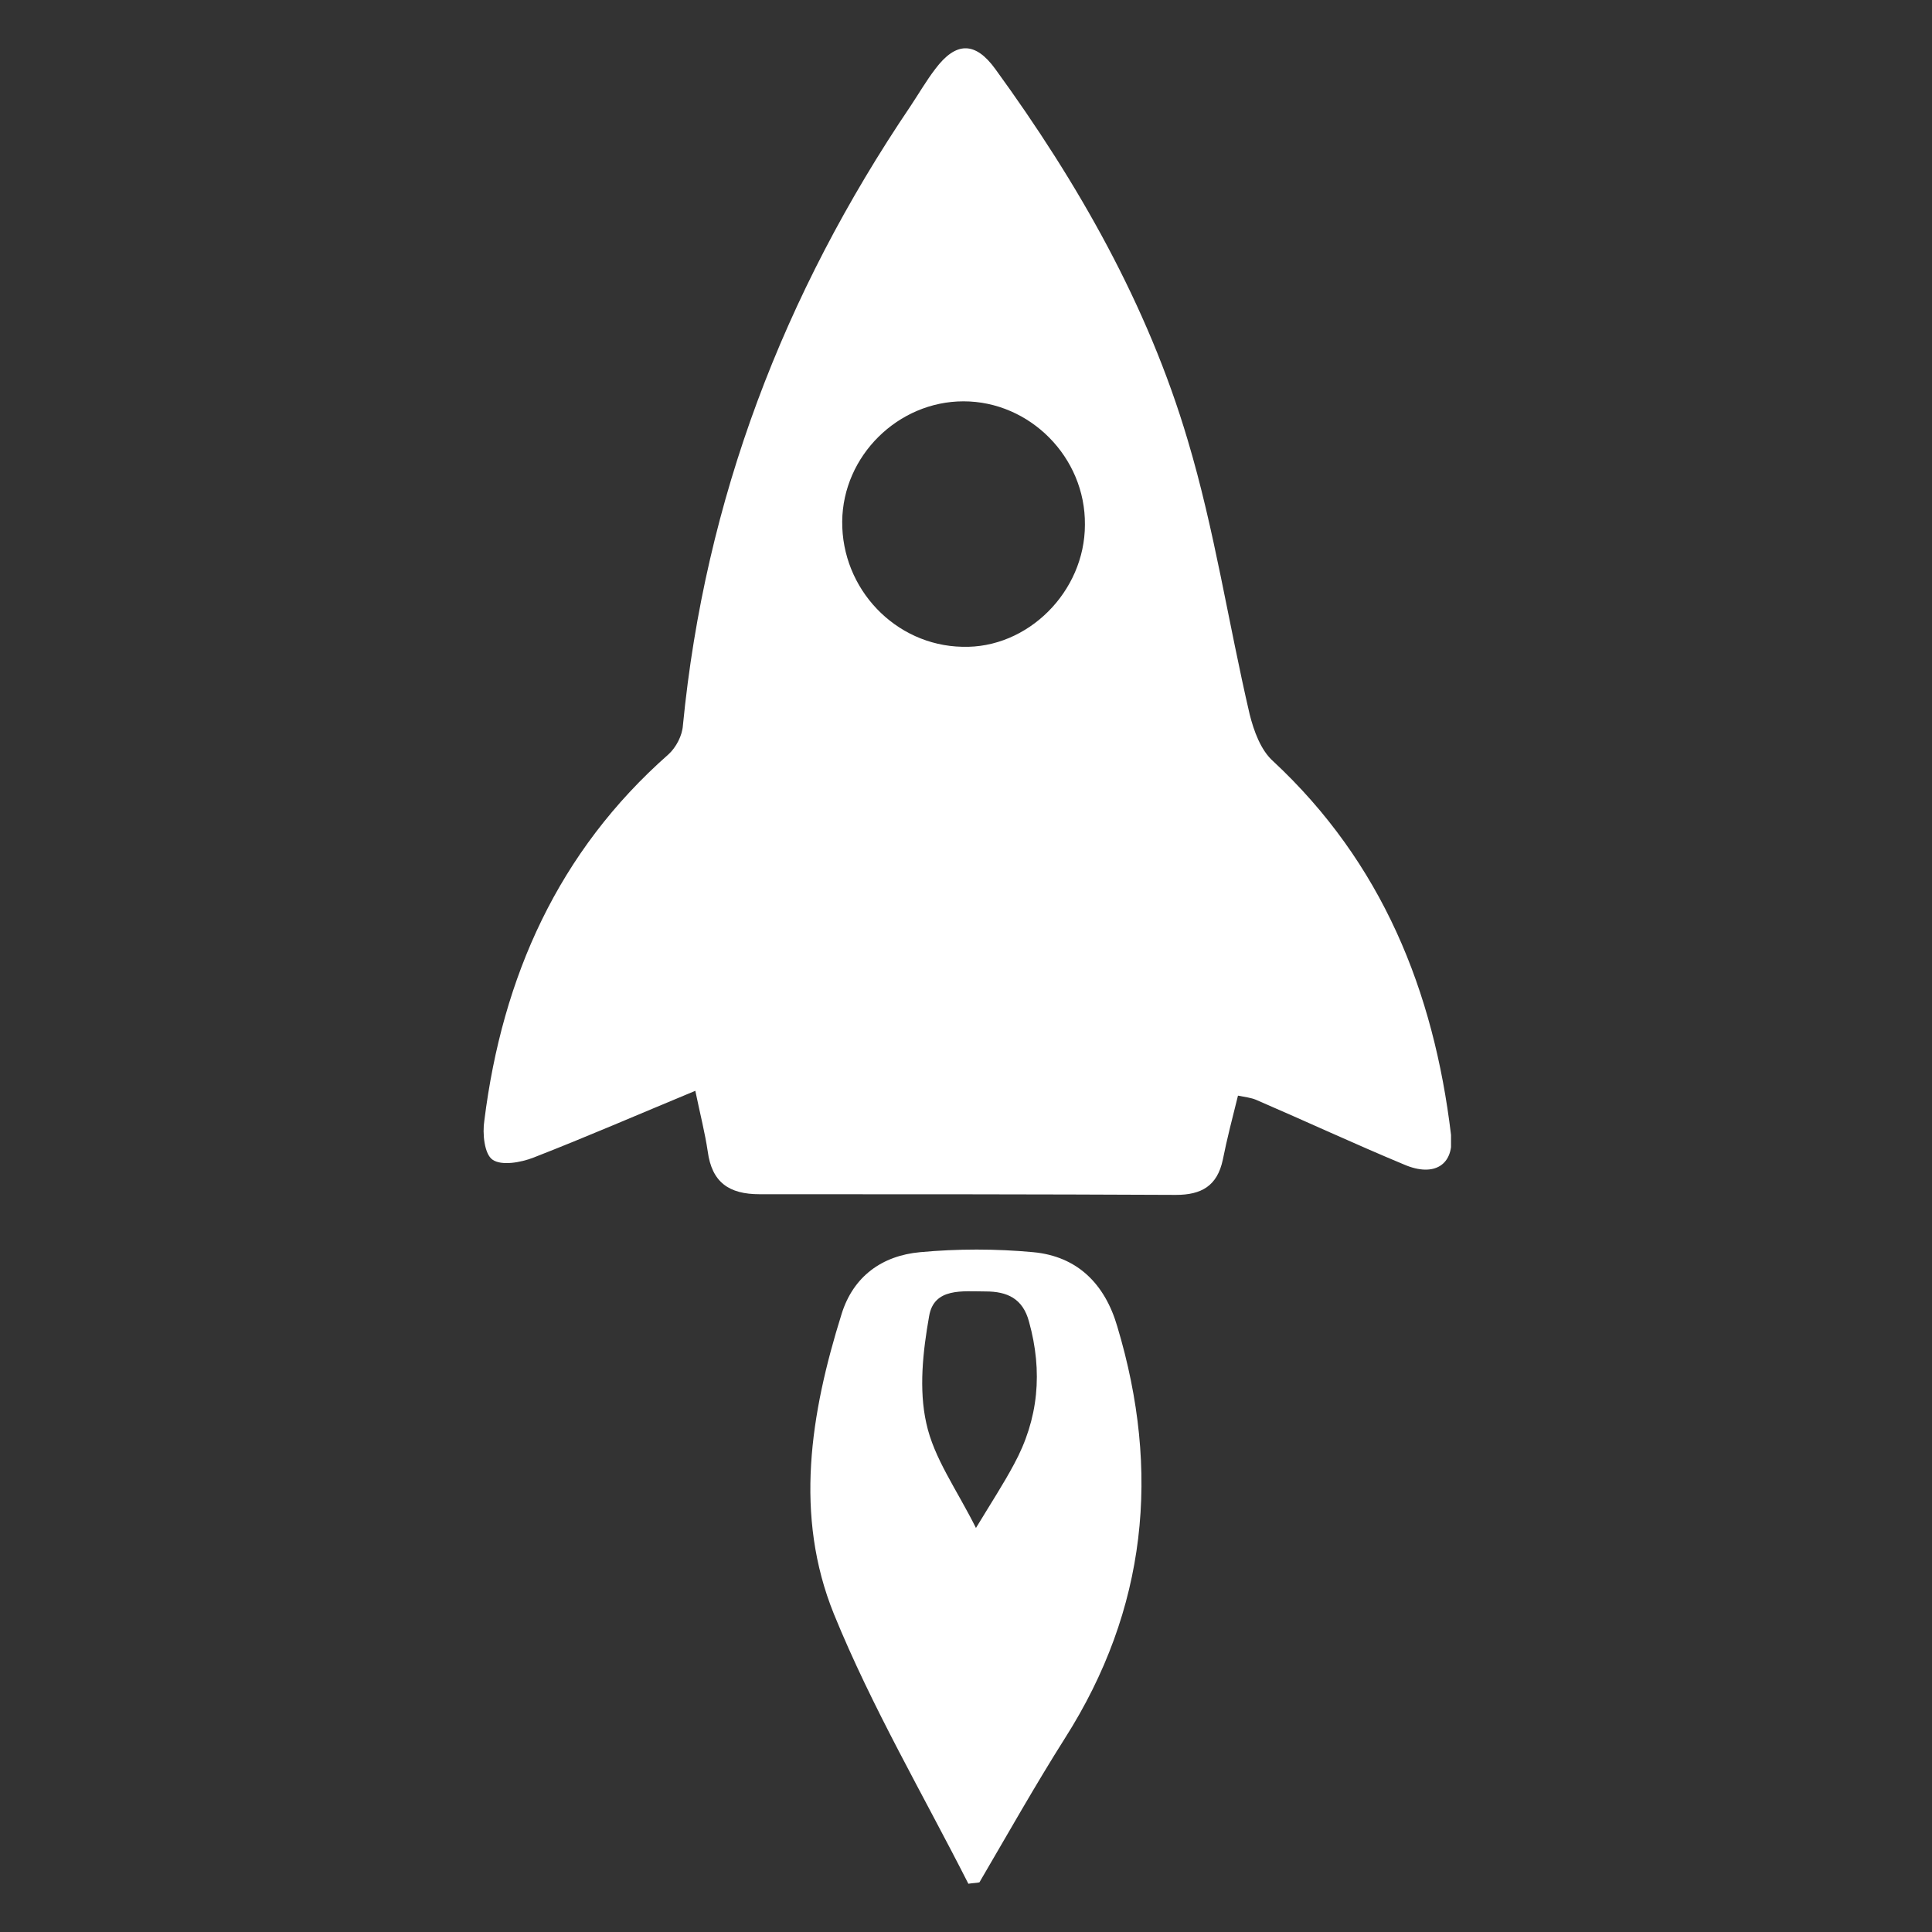
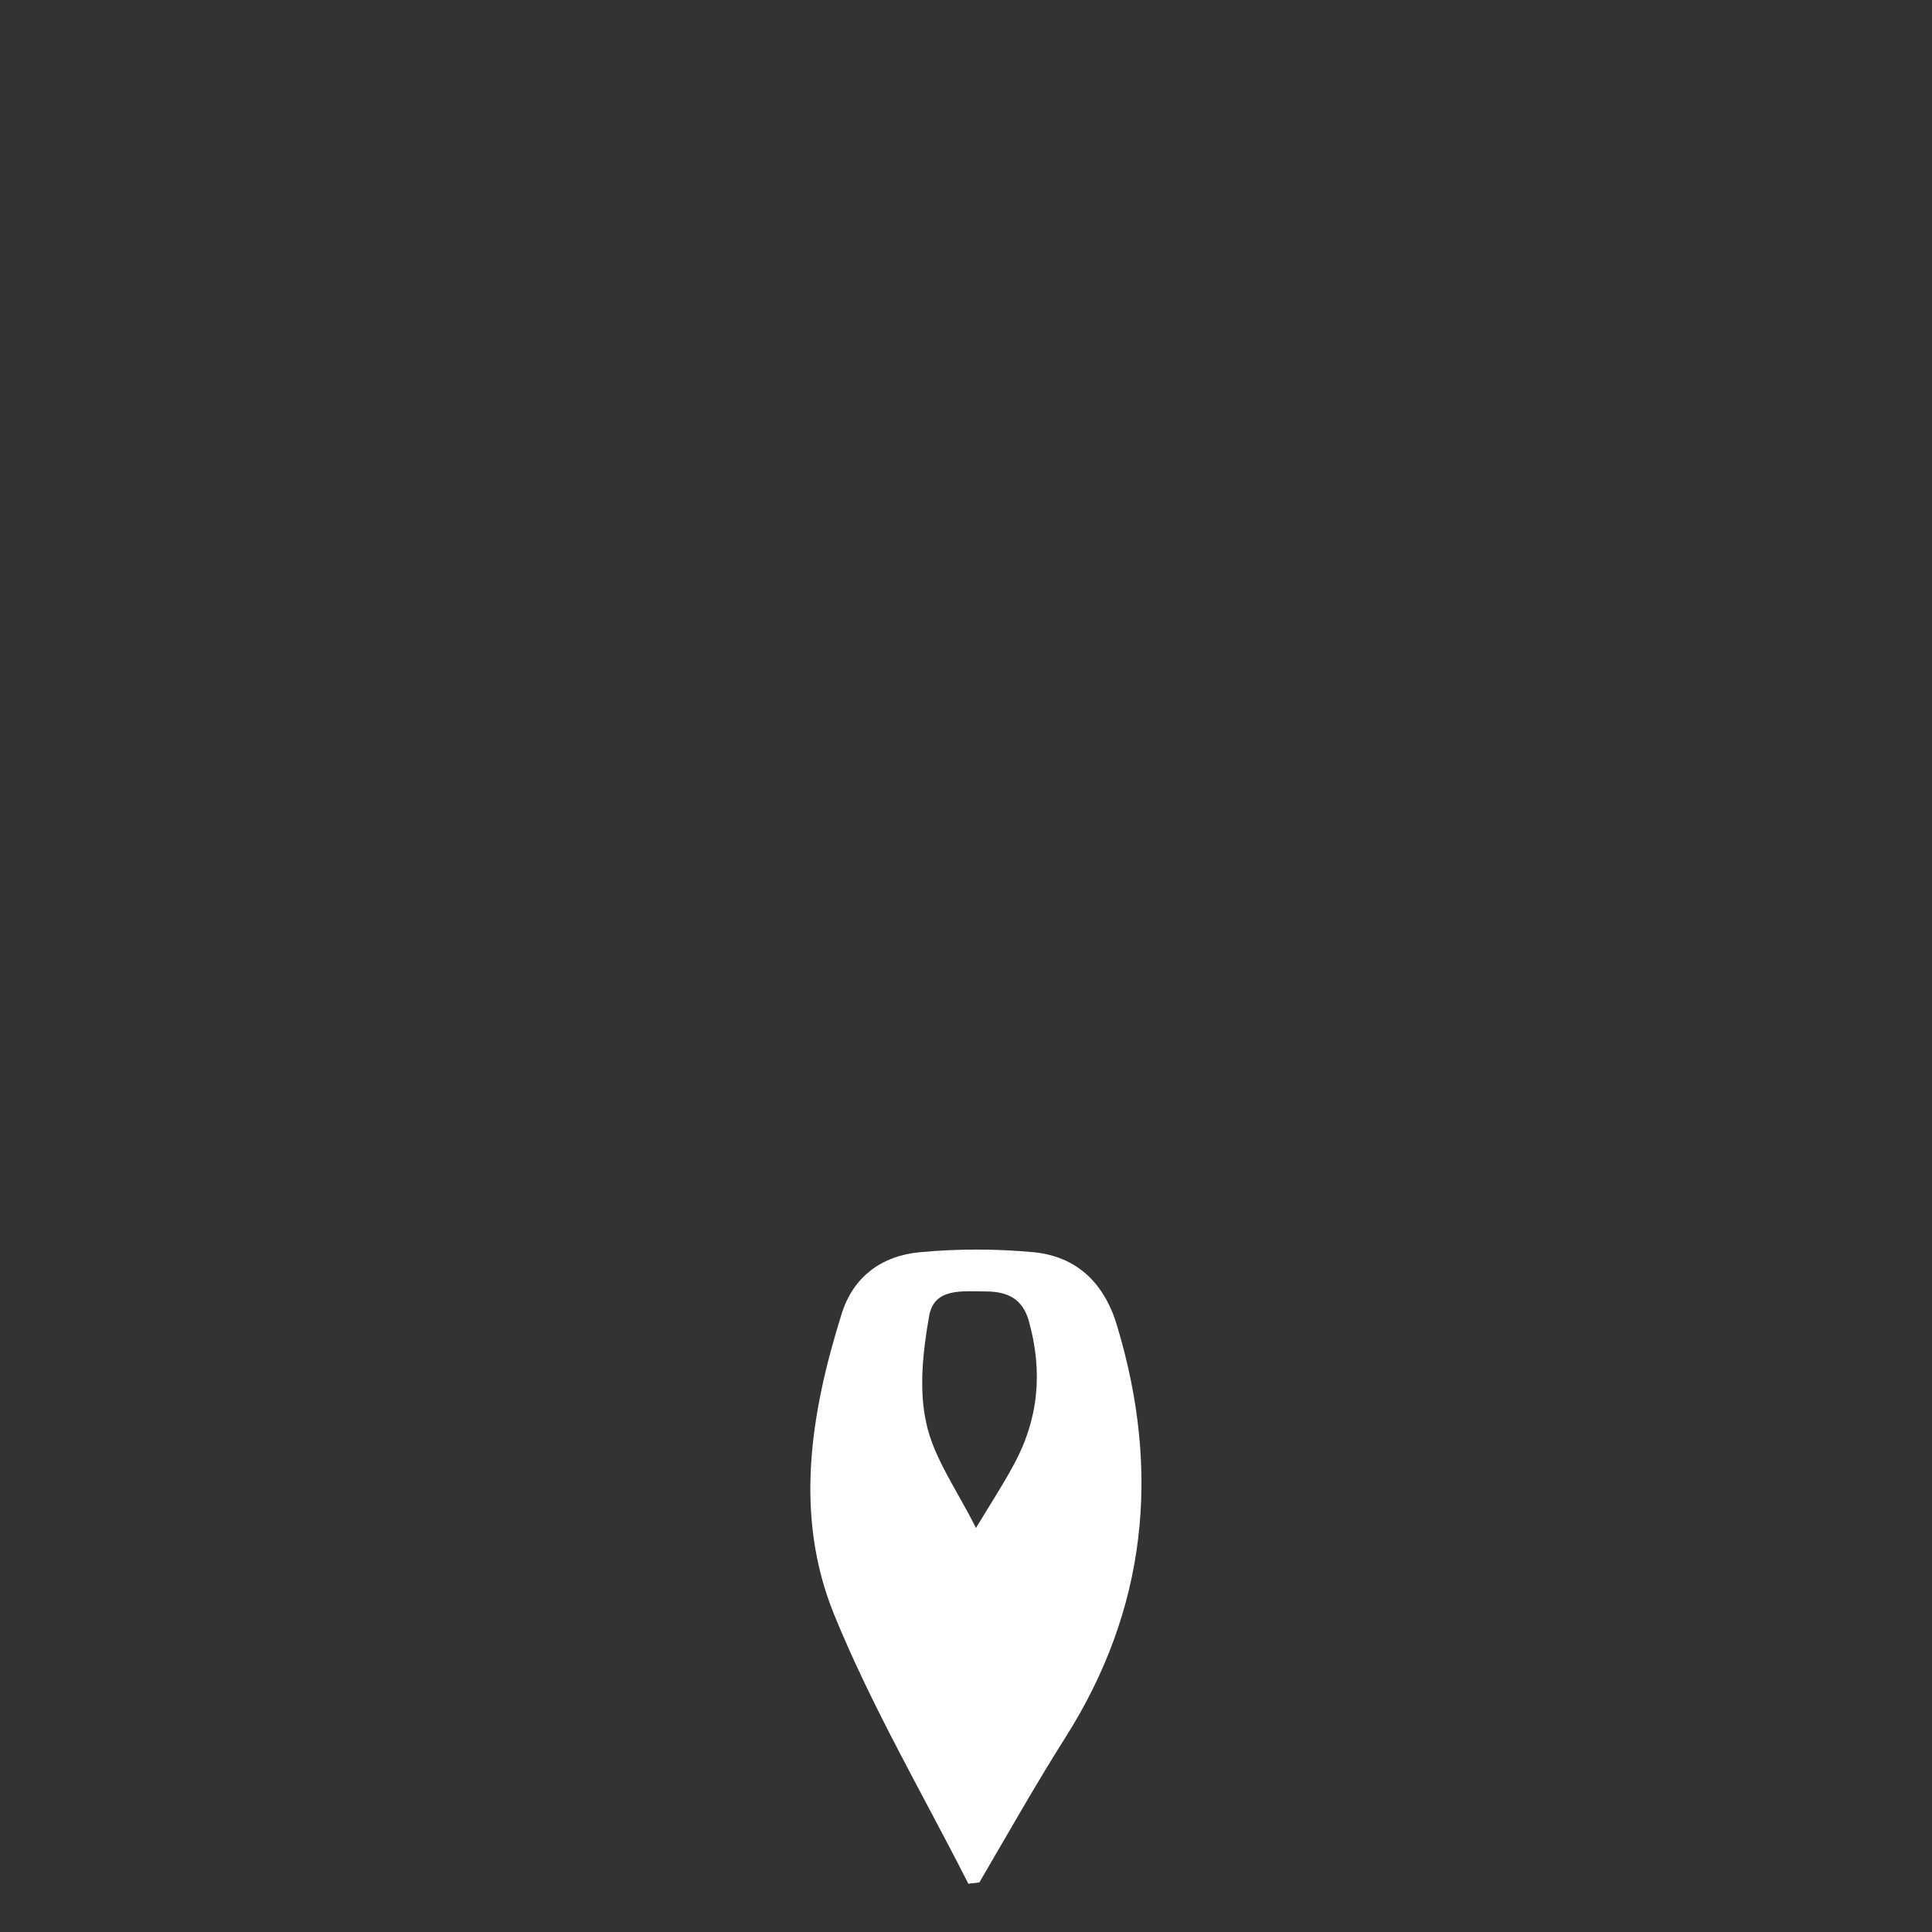
<svg xmlns="http://www.w3.org/2000/svg" width="40" height="40" viewBox="0 0 40 40" fill="none">
  <rect x="0" y="0" width="40" height="40" fill="#333333" stroke="none" />
  <g clip-path="url(#clip0_1987_7071)">
-     <path d="M14.396 22.584C13.226 23.069 12.141 23.54 11.042 23.968C10.785 24.068 10.385 24.14 10.199 24.011C10.028 23.897 9.985 23.469 10.028 23.198C10.399 20.228 11.556 17.63 13.84 15.618C13.997 15.475 14.125 15.232 14.139 15.018C14.596 10.336 16.224 6.082 18.85 2.199C19.021 1.942 19.178 1.671 19.364 1.428C19.792 0.857 20.192 0.857 20.606 1.428C22.319 3.784 23.761 6.31 24.589 9.108C25.145 10.964 25.431 12.891 25.873 14.79C25.959 15.132 26.102 15.532 26.359 15.76C28.614 17.859 29.685 20.514 30.042 23.497C30.113 24.111 29.699 24.382 29.071 24.111C28.043 23.683 27.03 23.212 26.002 22.769C25.902 22.727 25.773 22.712 25.631 22.684C25.517 23.14 25.402 23.583 25.317 24.011C25.202 24.554 24.874 24.739 24.346 24.739C21.477 24.725 18.607 24.725 15.724 24.725C15.096 24.725 14.739 24.482 14.653 23.84C14.596 23.454 14.496 23.069 14.396 22.584ZM22.462 10.864C22.476 9.465 21.32 8.309 19.949 8.309C18.593 8.309 17.451 9.437 17.437 10.793C17.423 12.192 18.536 13.362 19.921 13.391C21.277 13.434 22.462 12.249 22.462 10.864Z" fill="white" />
    <path d="M20.049 39.001C19.107 37.145 18.051 35.346 17.266 33.419C16.438 31.378 16.78 29.265 17.423 27.209C17.665 26.424 18.265 25.996 19.05 25.925C19.821 25.853 20.62 25.853 21.391 25.925C22.305 26.01 22.876 26.581 23.133 27.466C24.032 30.464 23.747 33.319 22.048 35.989C21.434 36.959 20.863 37.973 20.278 38.972C20.221 38.986 20.135 38.986 20.049 39.001ZM20.206 31.635C20.535 31.092 20.777 30.721 20.991 30.321C21.505 29.379 21.591 28.394 21.305 27.366C21.177 26.881 20.849 26.738 20.406 26.738C19.935 26.738 19.335 26.653 19.236 27.252C19.107 27.98 19.021 28.765 19.178 29.465C19.335 30.193 19.807 30.835 20.206 31.635Z" fill="white" />
  </g>
  <defs>
    <clipPath id="clip0_1987_7071">
      <rect width="20.042" height="38" fill="white" transform="translate(10 1)" />
    </clipPath>
  </defs>
</svg>